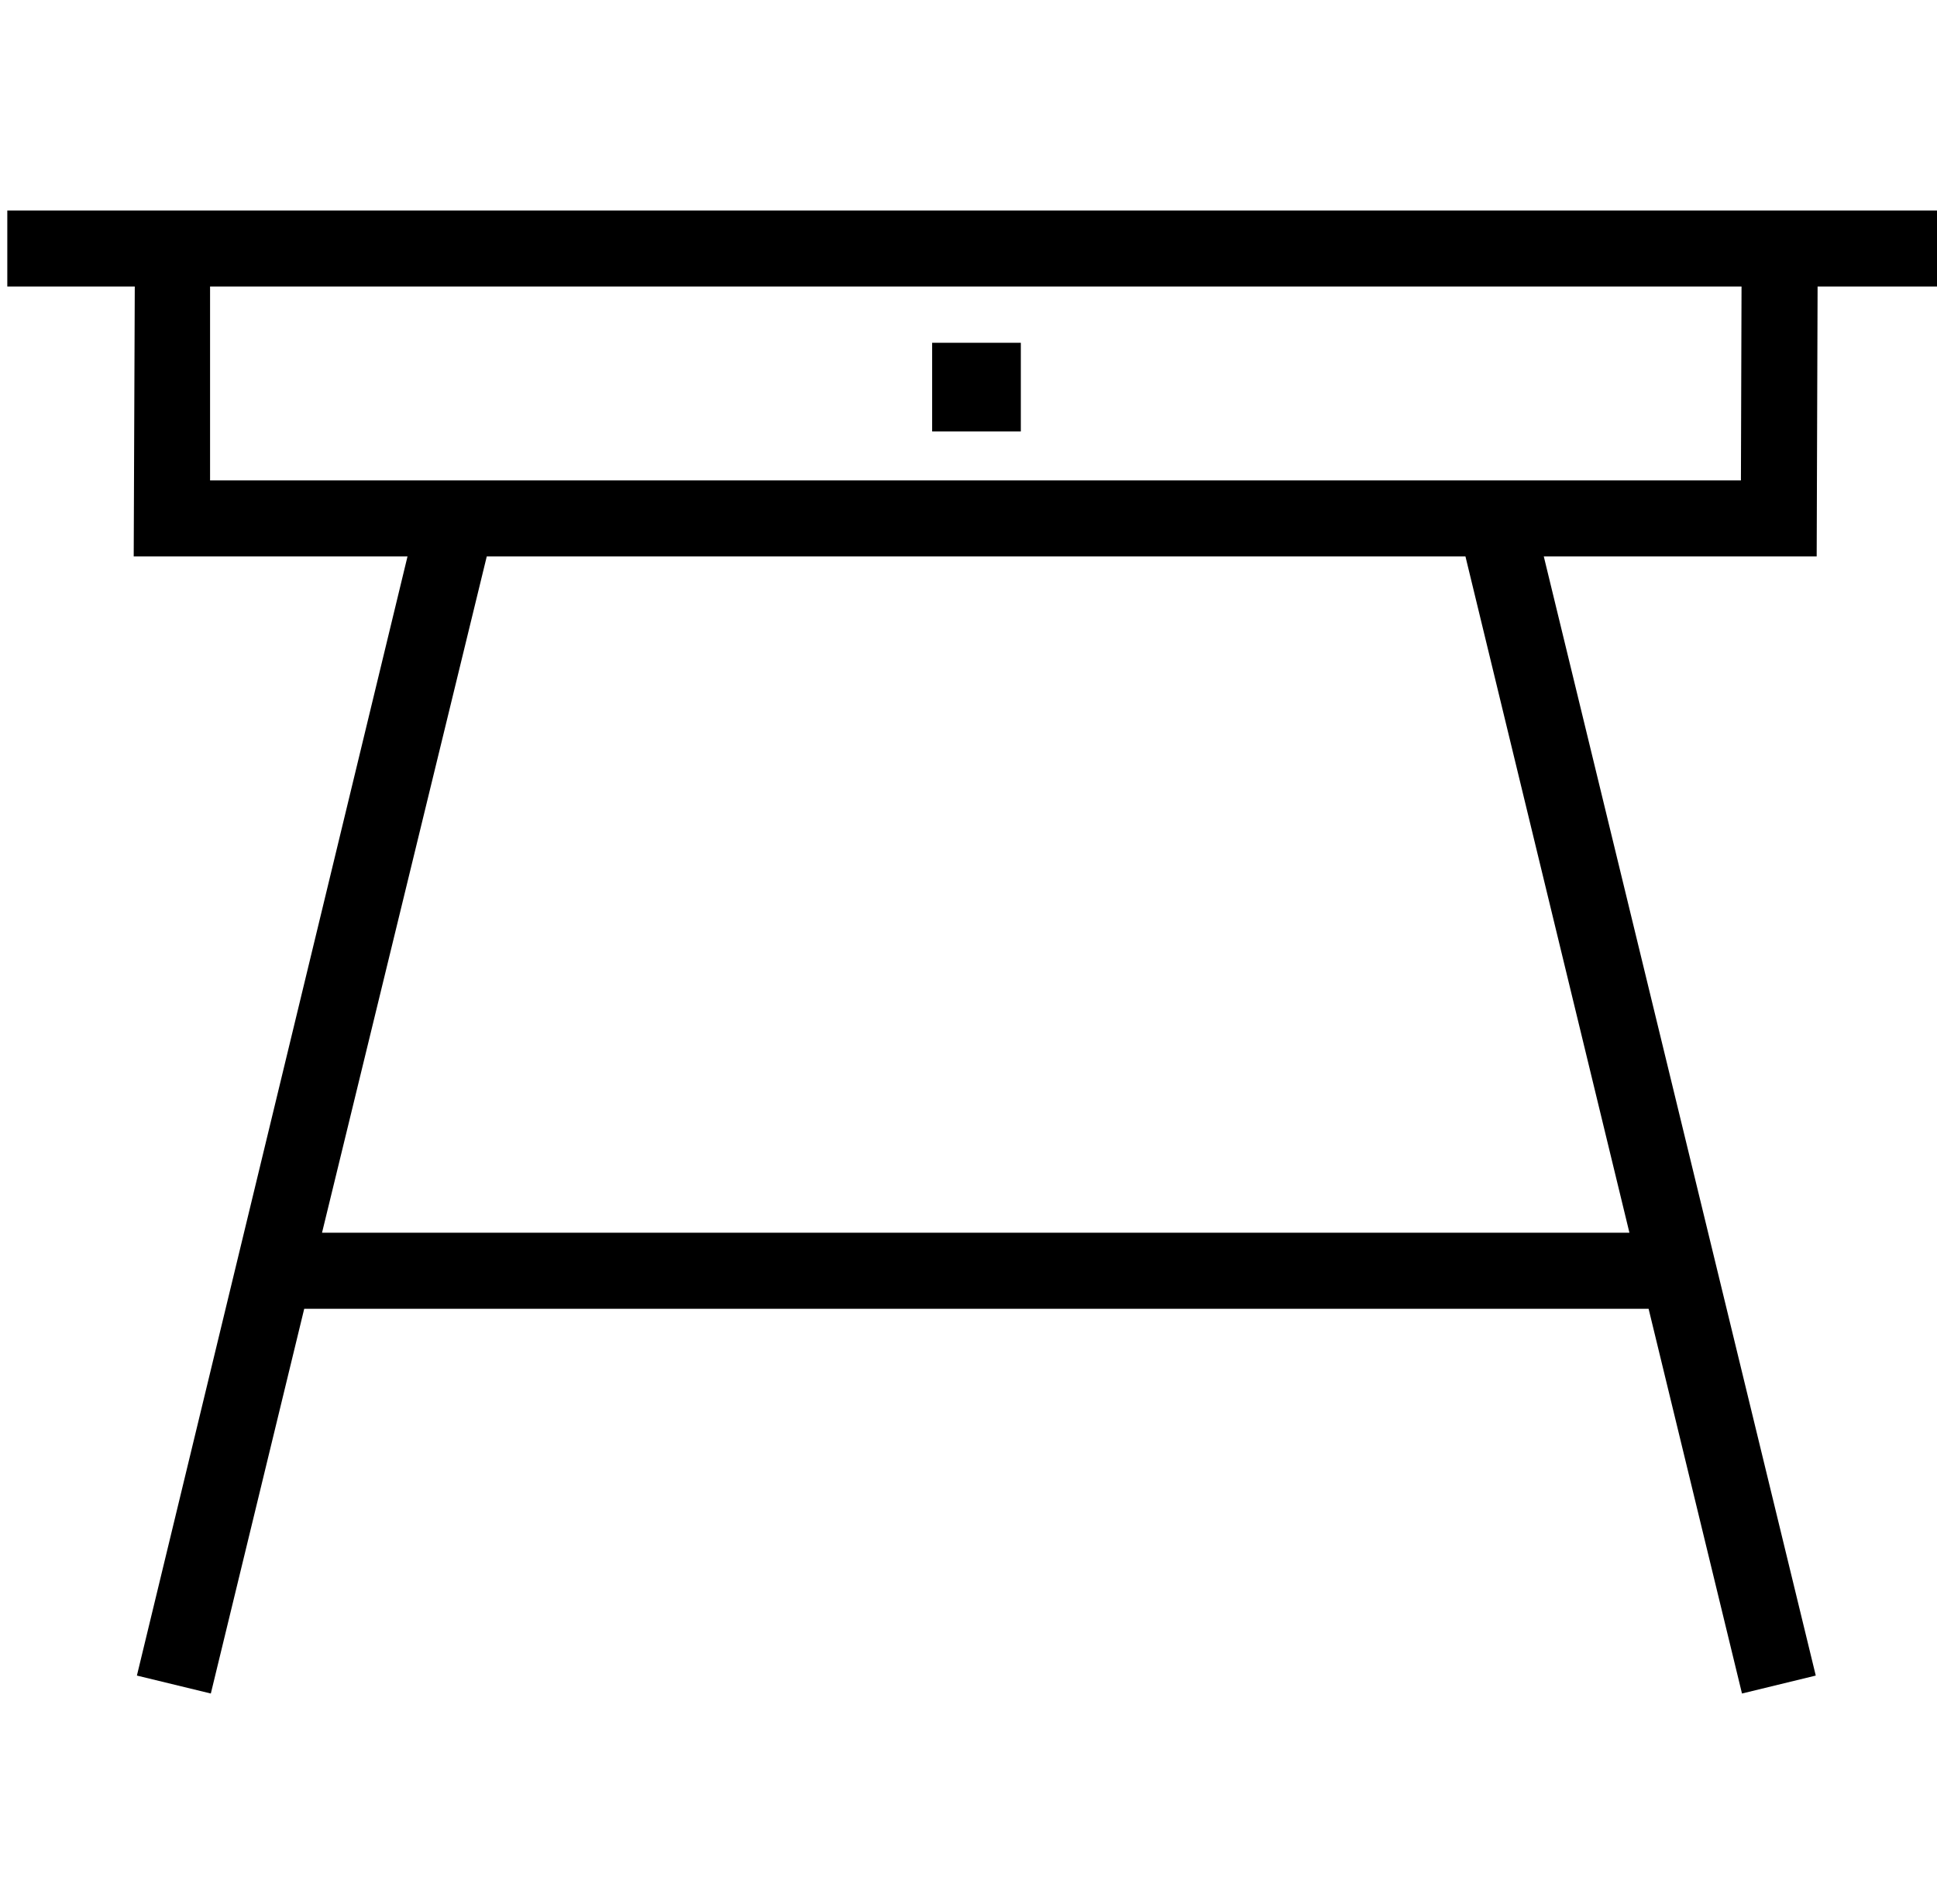
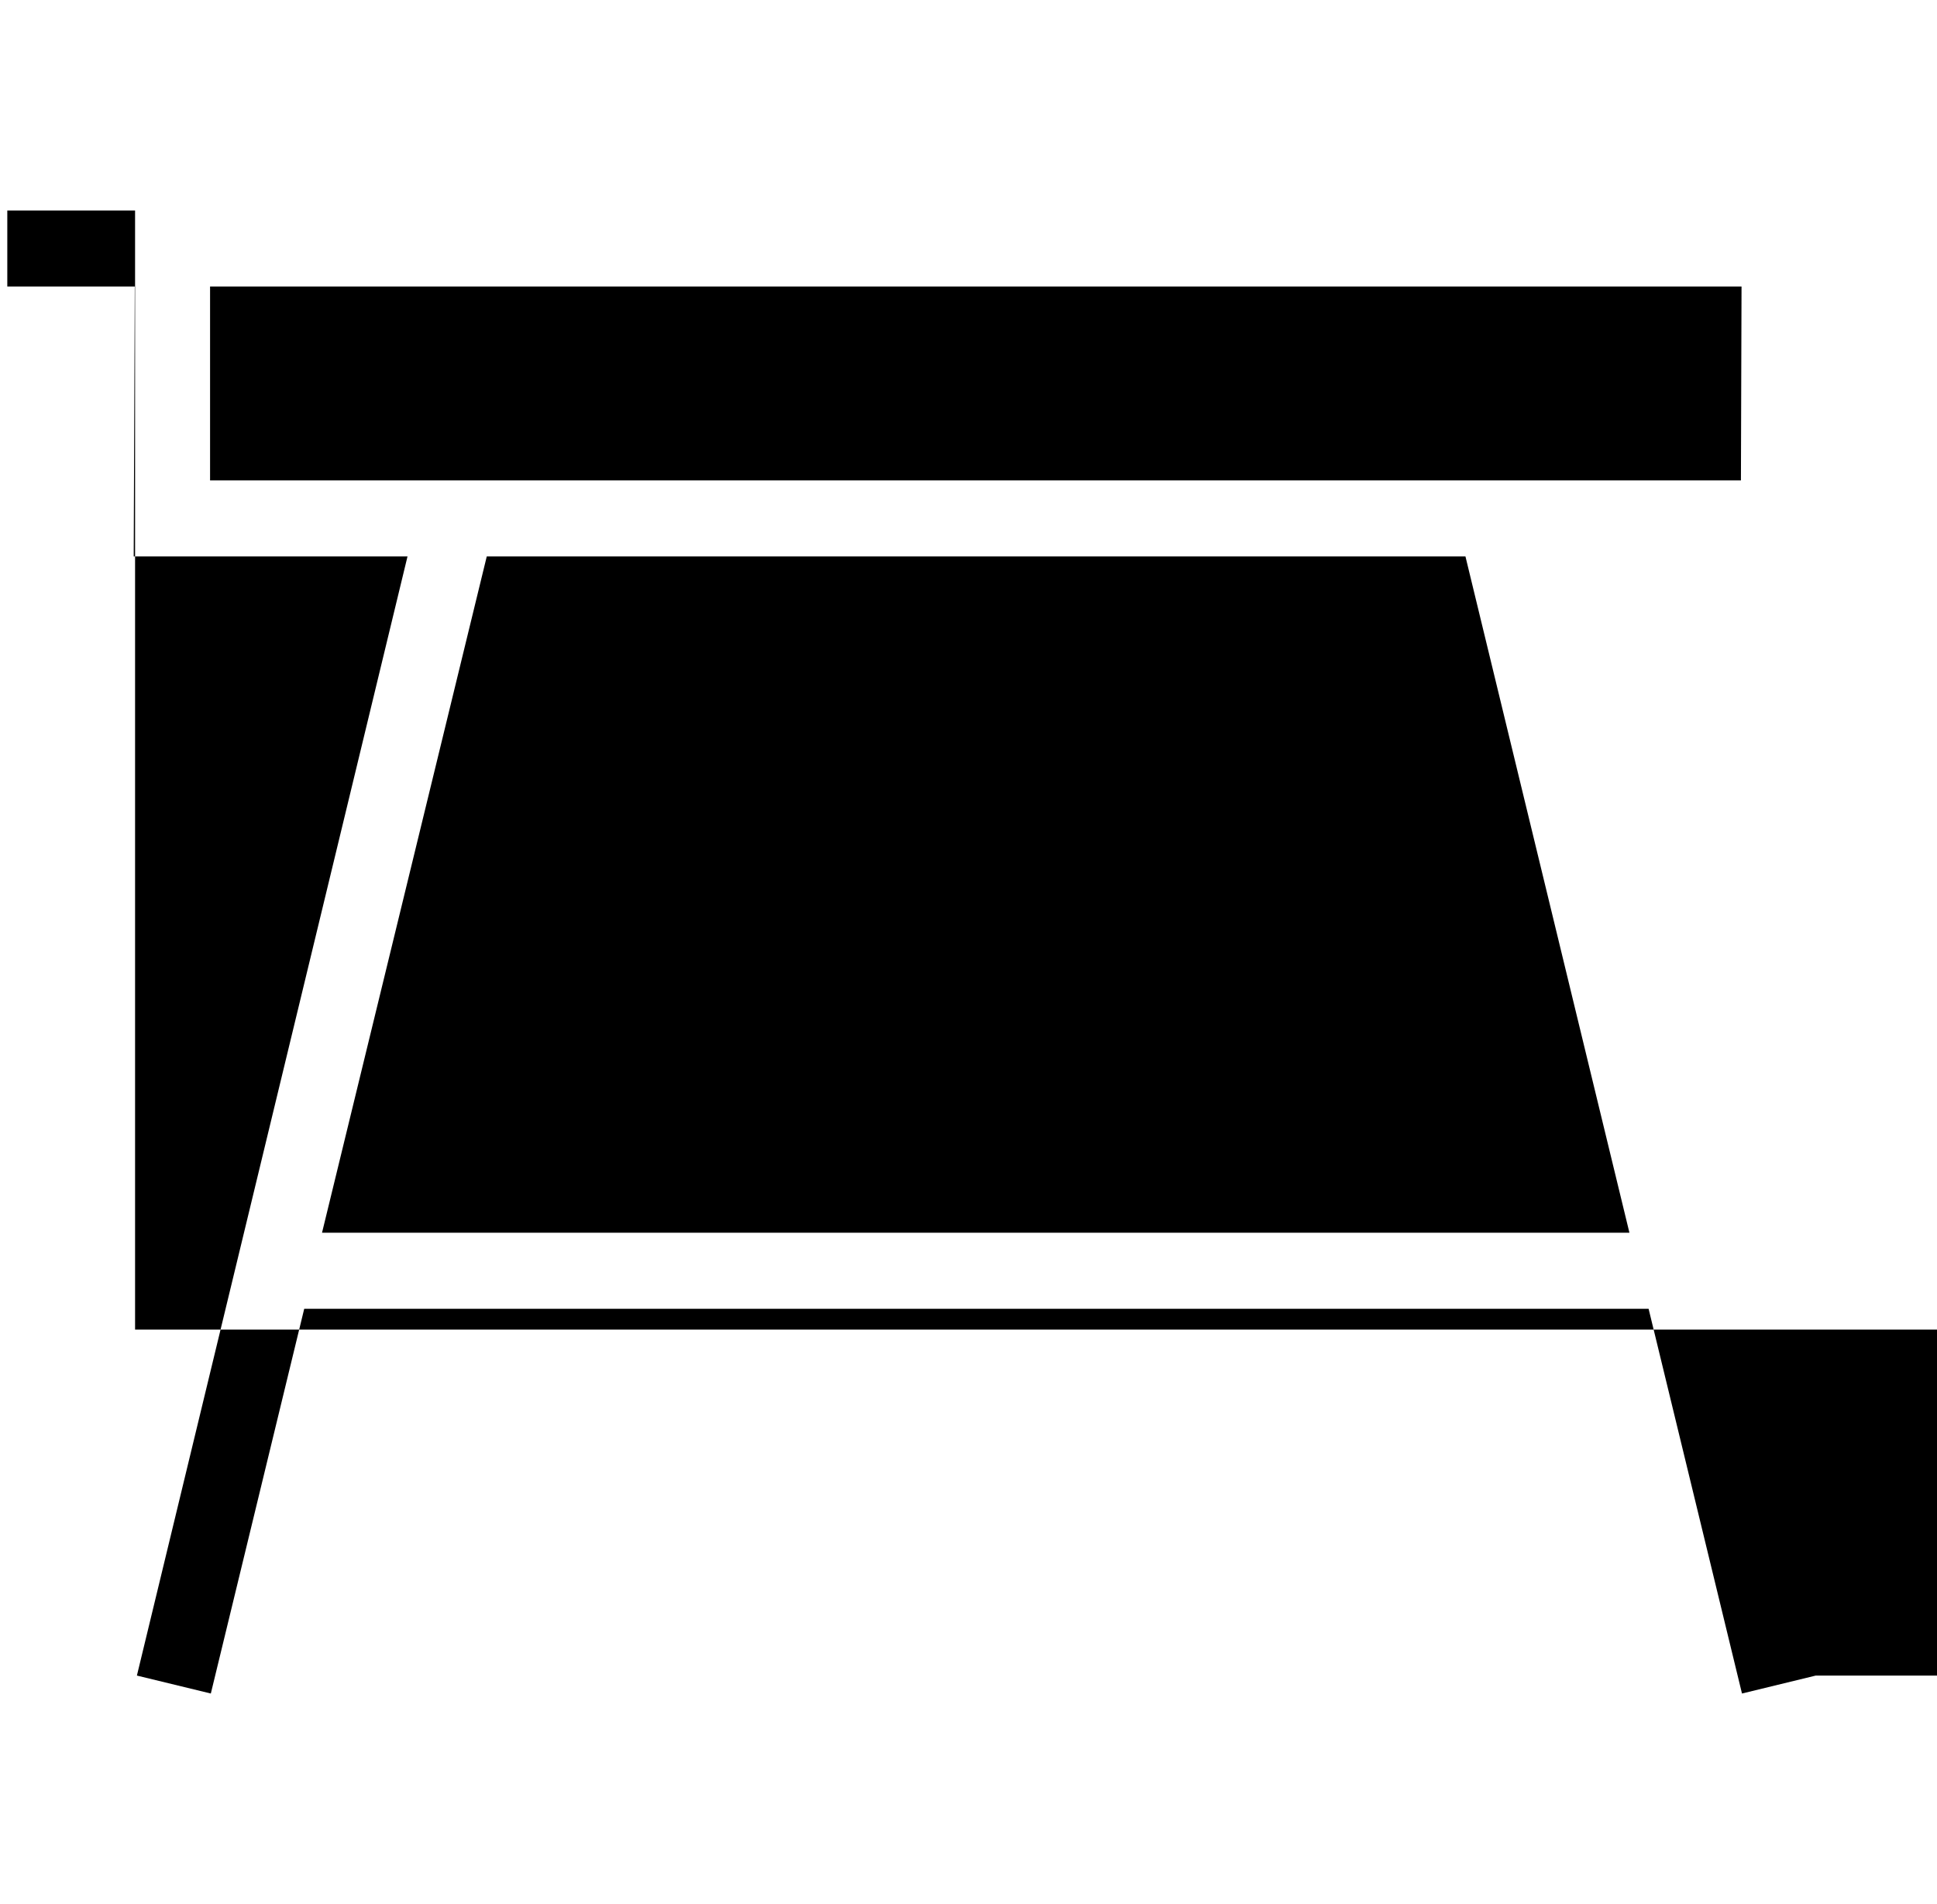
<svg xmlns="http://www.w3.org/2000/svg" id="Capa_2" data-name="Capa 2" viewBox="0 0 127.34 125.2">
-   <path d="M8.88,13.84H.48v5H8.86L8.79,36.59h18L9,110.18l4.86,1.18L20,86.06h88.38l6.14,25.3,4.85-1.18L101.49,36.59h17.94l.06-17.75h8.33v-5H8.88Zm98.24,67.22H21.17L32,36.59H96.34Zm7.33-49.47H13.81l0-12.75H114.49Z" />
-   <rect x="61.28" y="22.54" width="5.83" height="5.83" />
+   <path d="M8.88,13.84H.48v5H8.86L8.79,36.59h18L9,110.18l4.86,1.18L20,86.06h88.38l6.14,25.3,4.85-1.18h17.94l.06-17.75h8.33v-5H8.88Zm98.24,67.22H21.17L32,36.59H96.34Zm7.33-49.47H13.81l0-12.75H114.49Z" />
</svg>